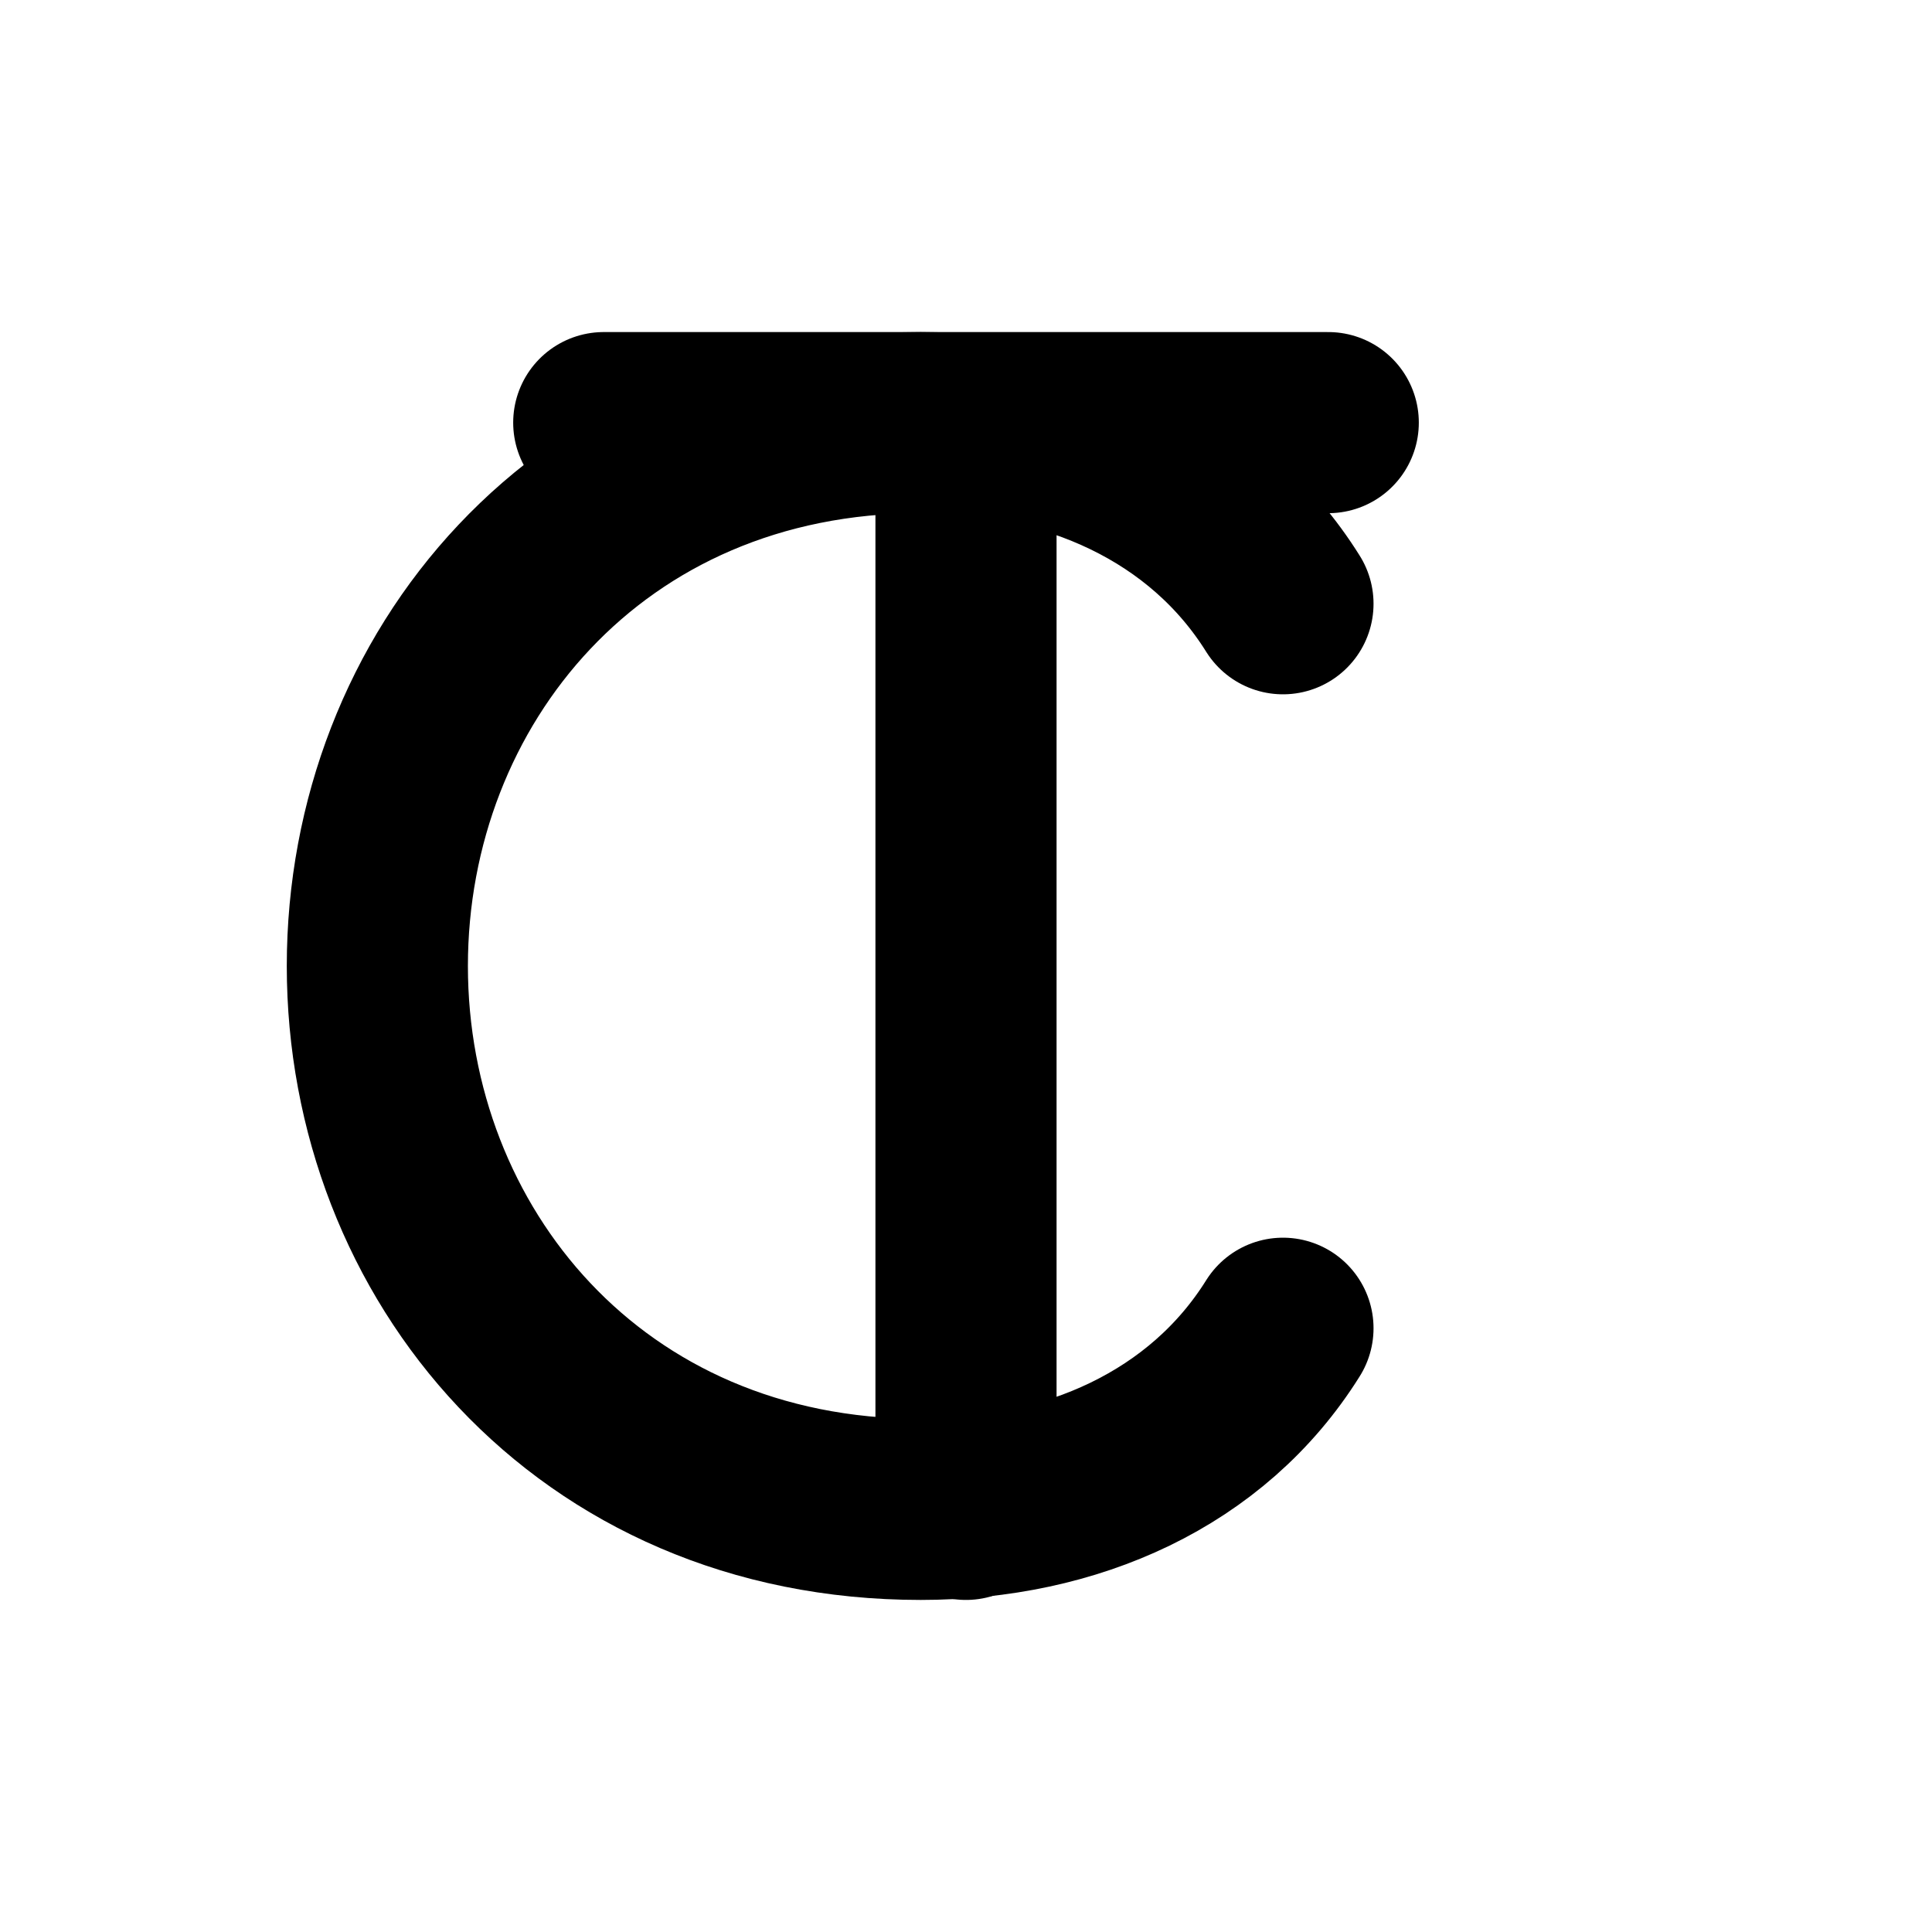
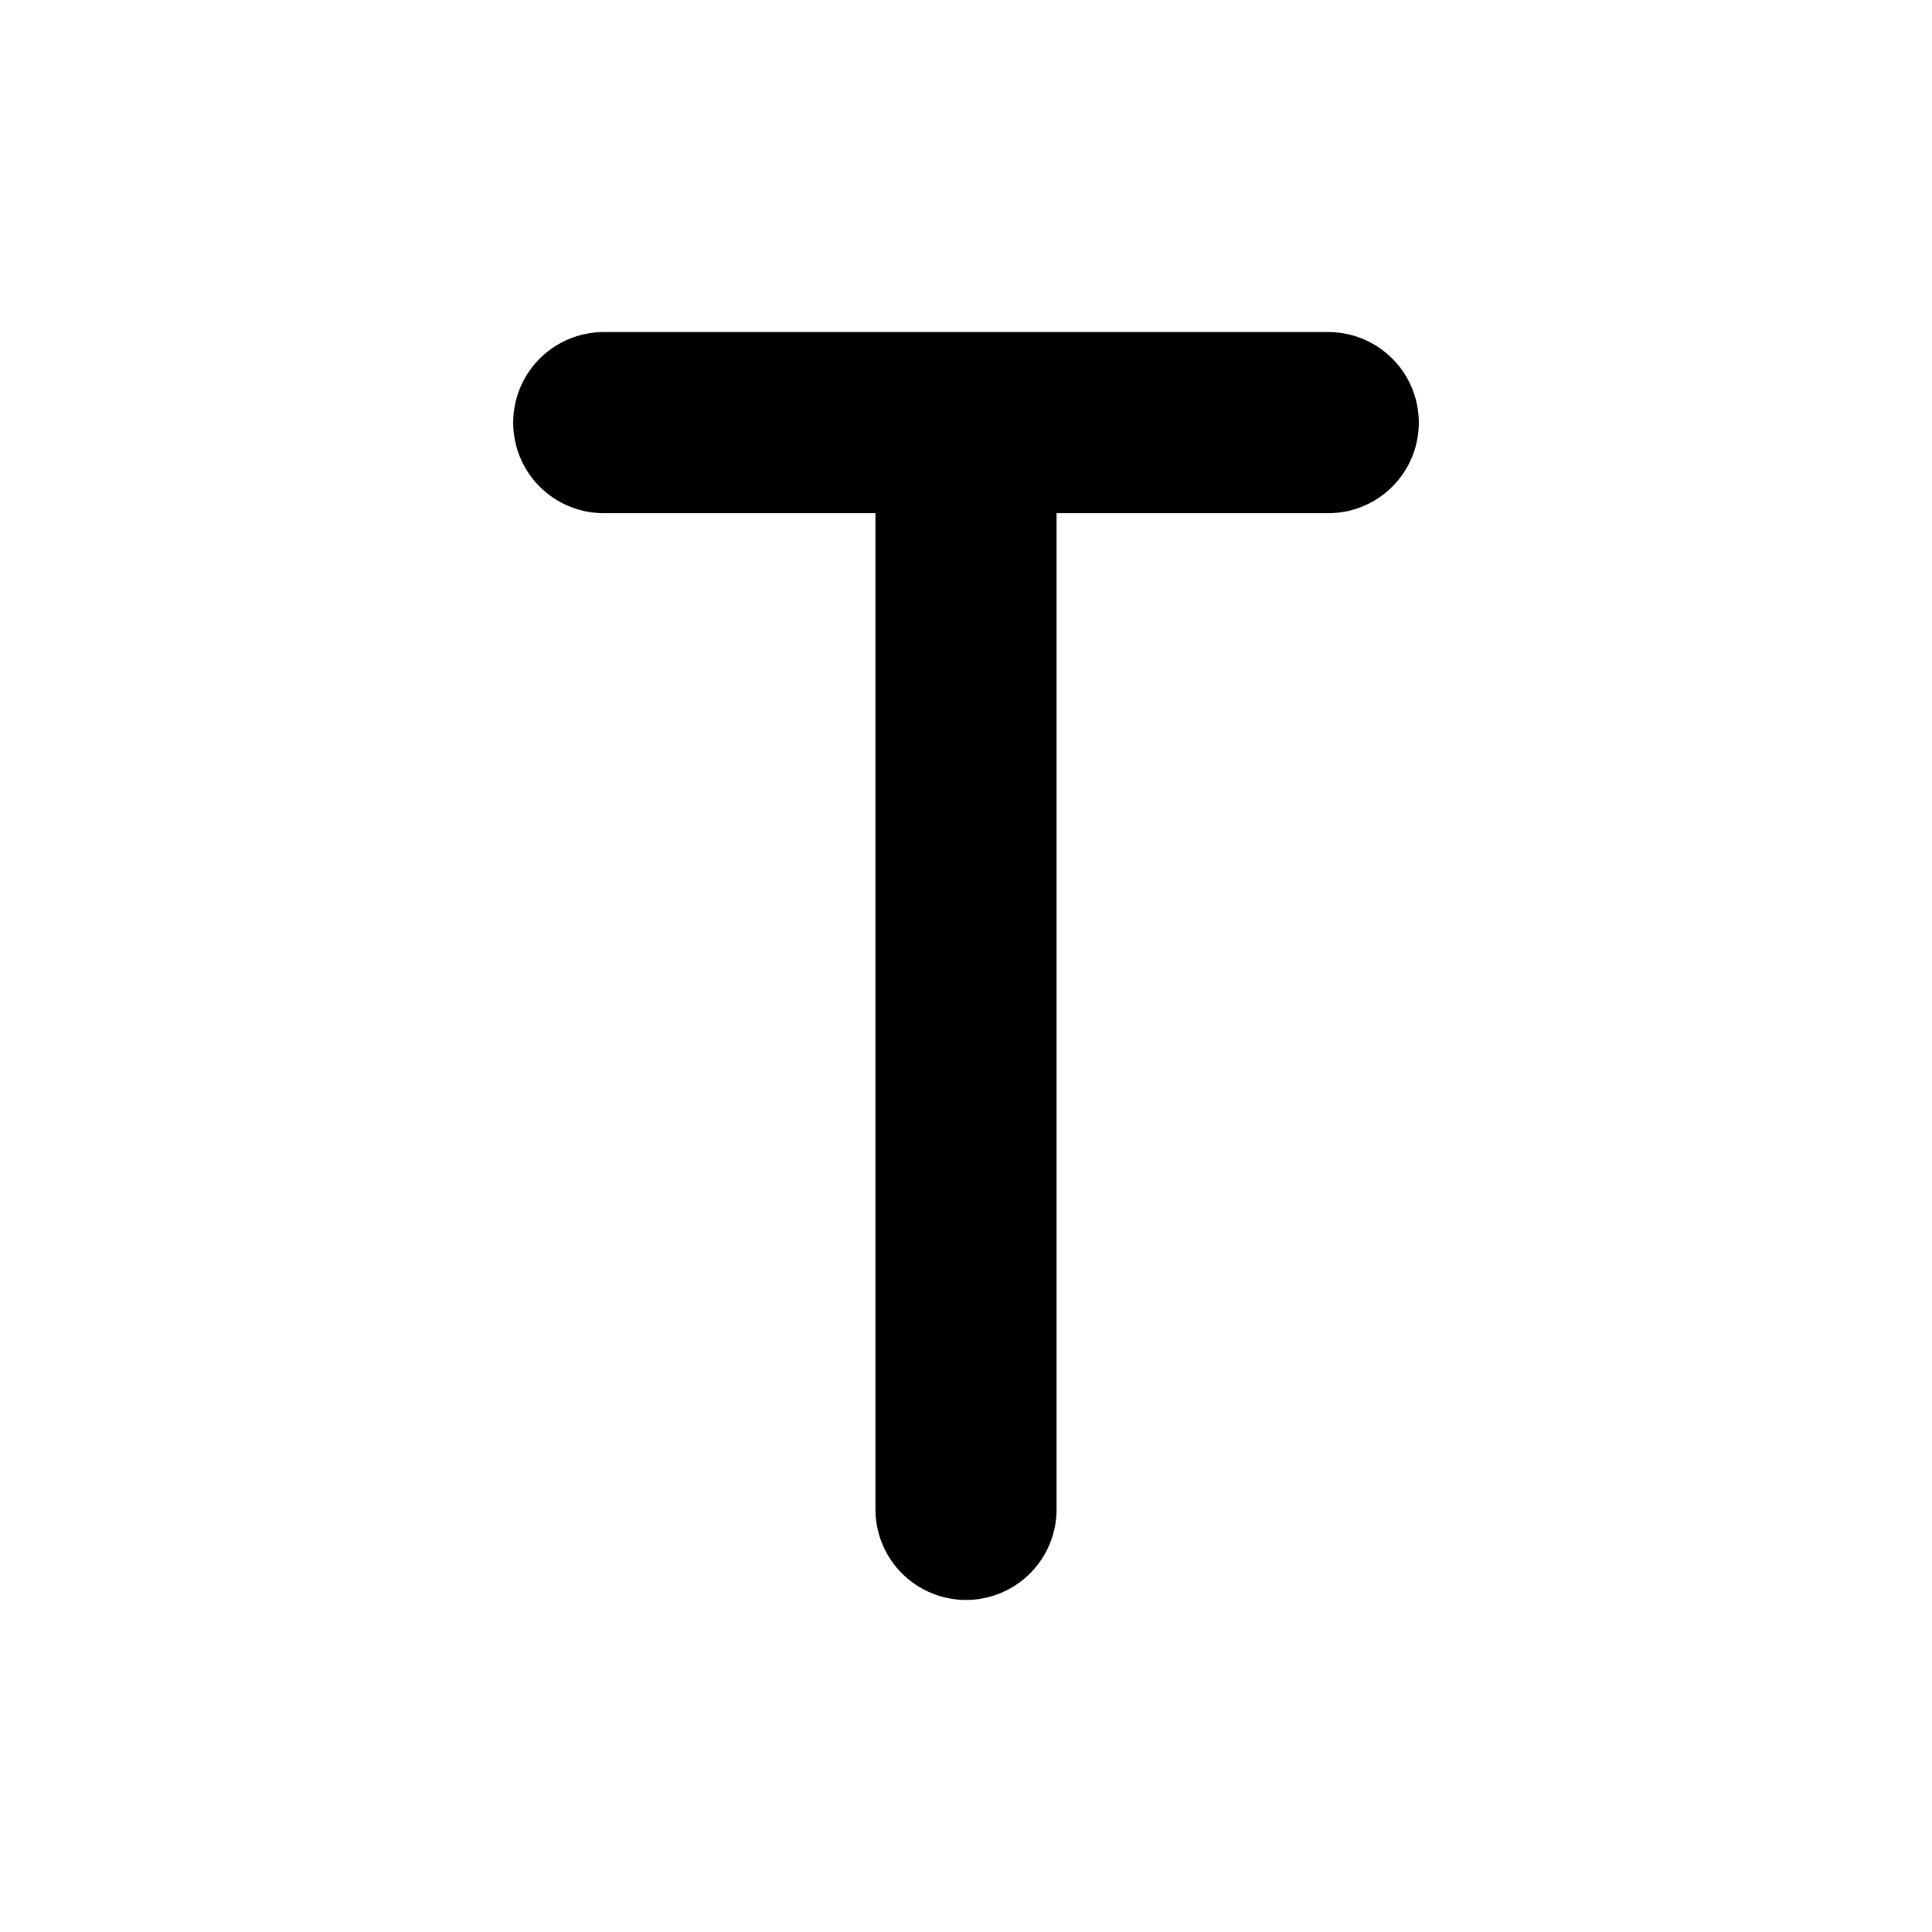
<svg xmlns="http://www.w3.org/2000/svg" fill="none" viewBox="0 0 128 128">
-   <path d="M85 40c-5-8-14-12-24-12-22 0-36 17-36 36s14 36 36 36c10 0 19-4 24-12" stroke-width="12" stroke-linecap="round" class="initial" />
  <path d="M40 28h48M64 28v72" stroke-width="12" stroke-linecap="round" class="initial" />
  <style>
        .initial {
            stroke: #000;
        }
        @media (prefers-color-scheme: dark) {
            .initial {
                stroke: #FFF;
            }
        }
    </style>
</svg>